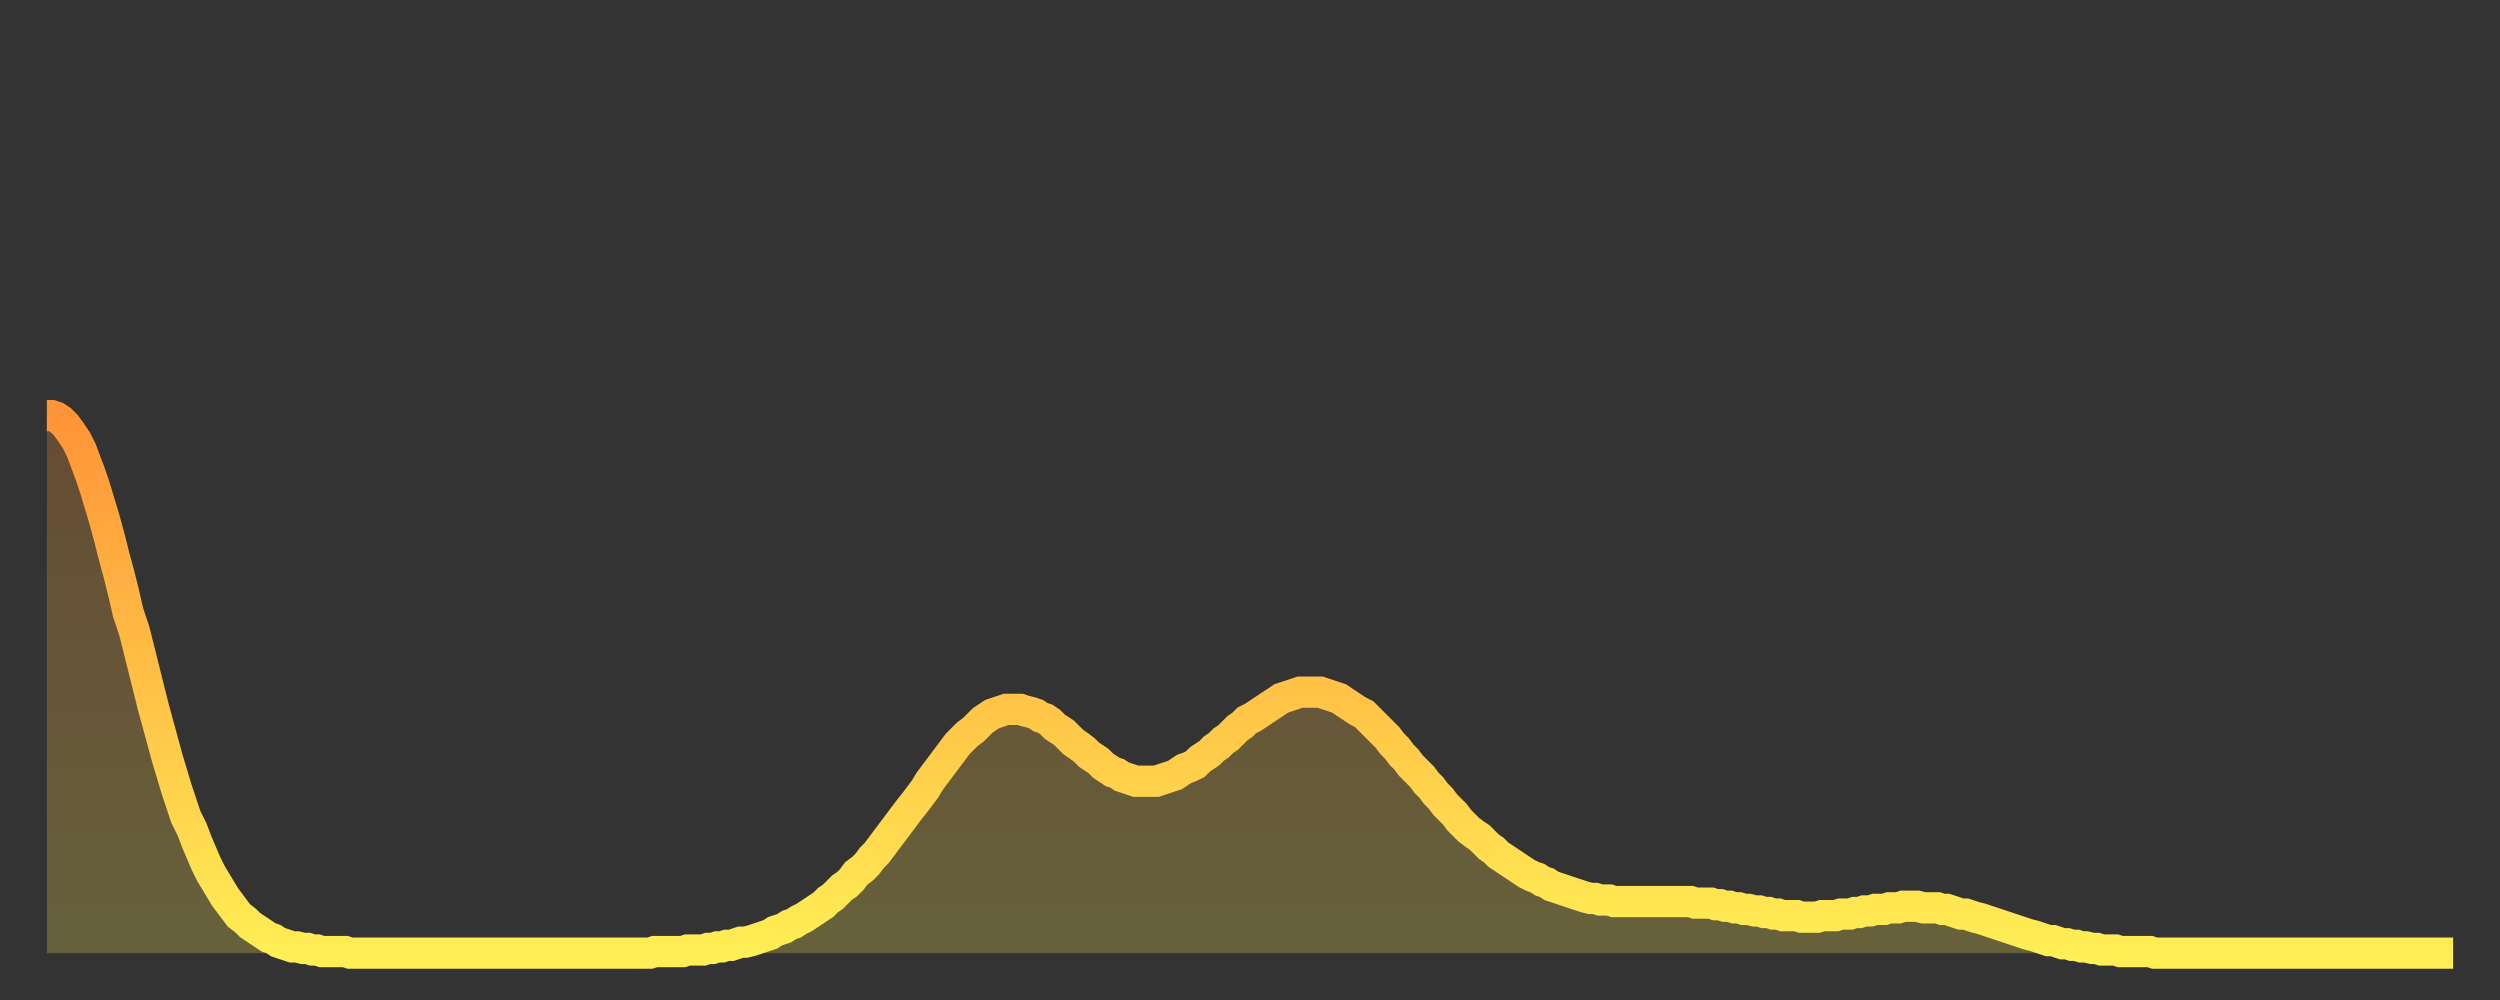
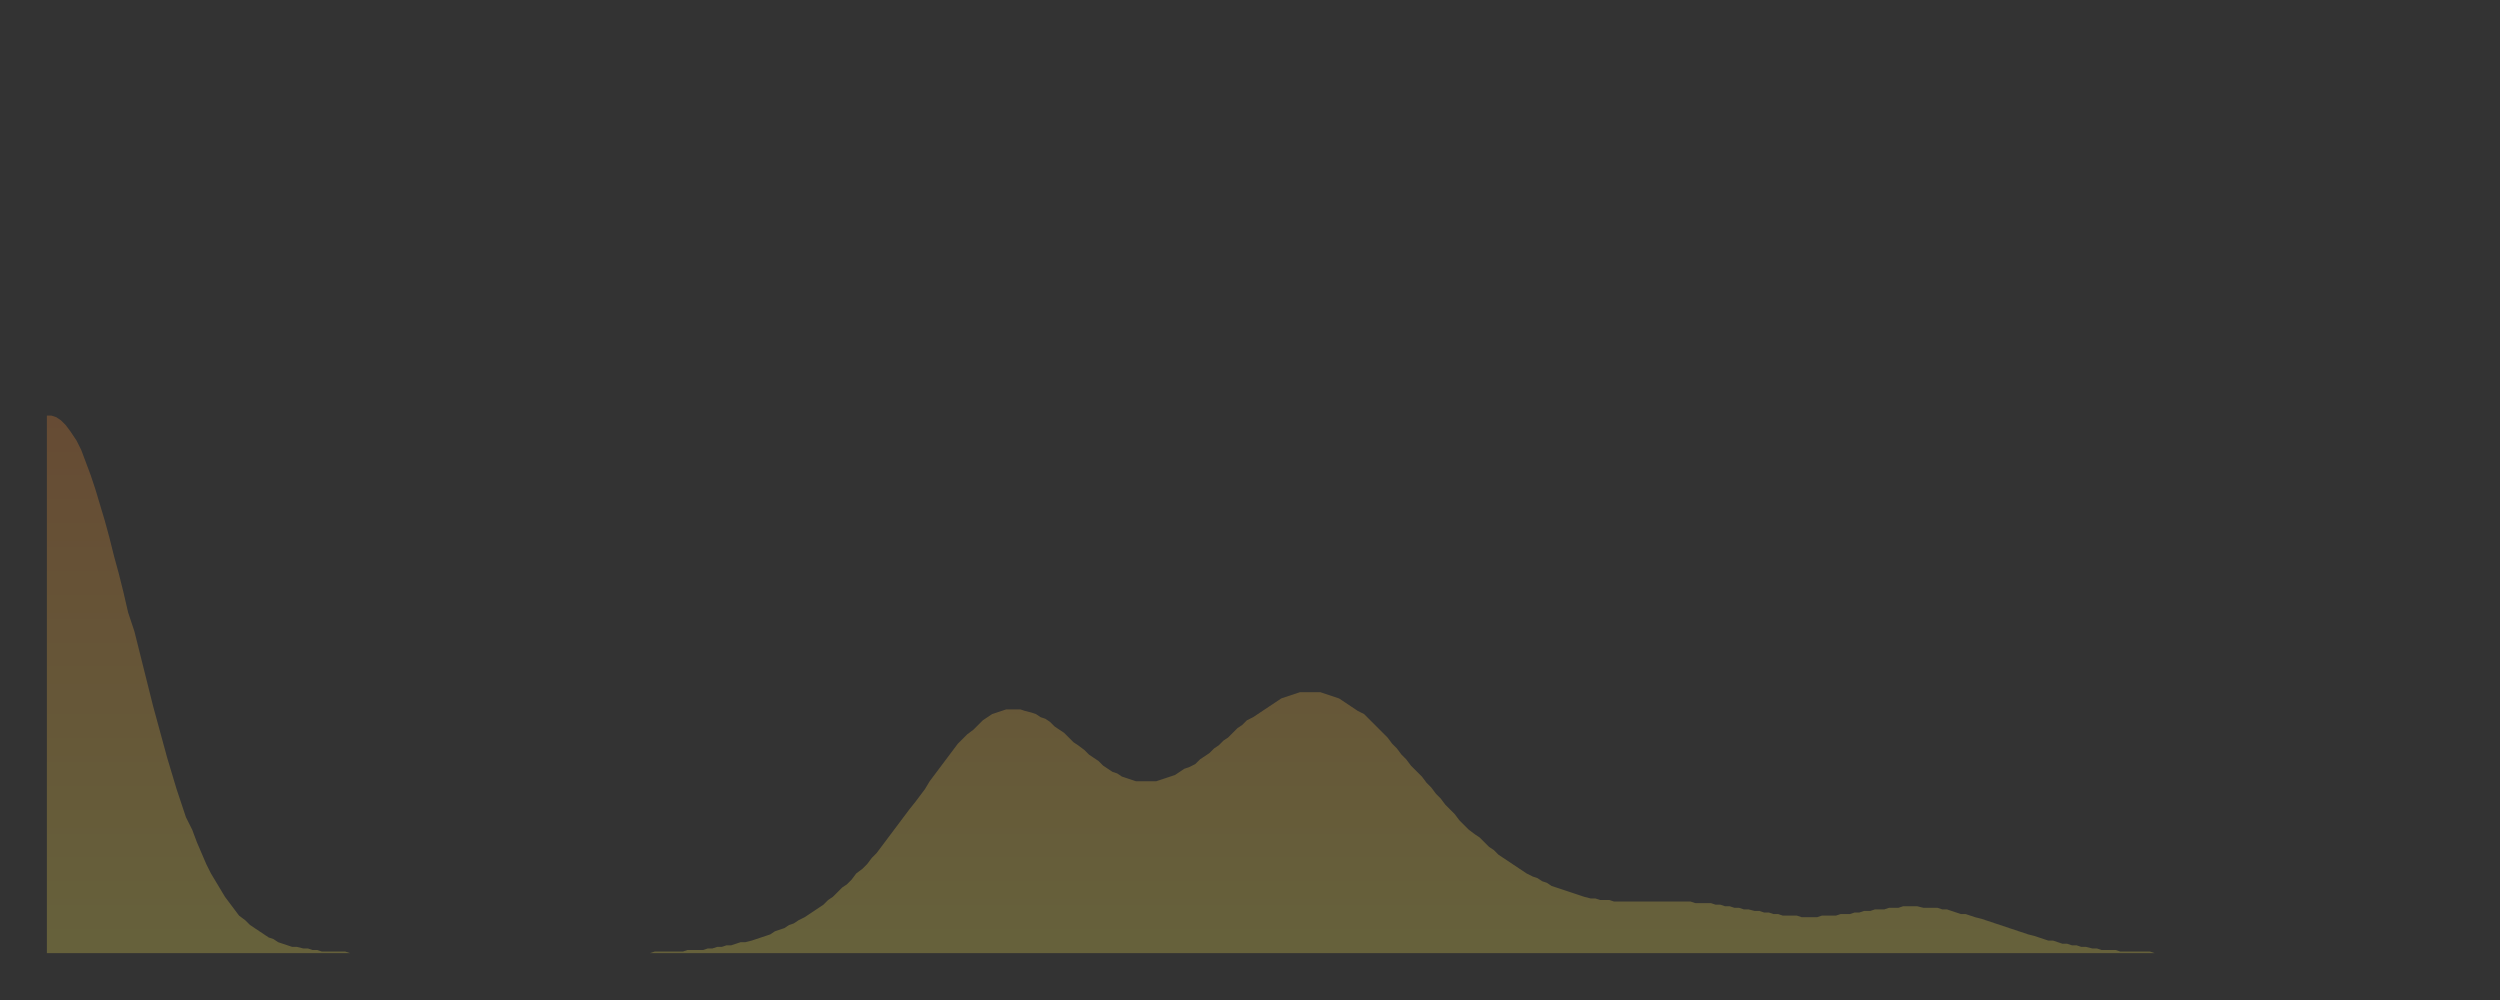
<svg xmlns="http://www.w3.org/2000/svg" baseProfile="full" height="64" version="1.1" width="160">
  <rect width="100%" height="100%" fill="#333333" stroke="none" />
  <defs>
    <linearGradient id="id5945560" x1="0" x2="0" y1="0" y2="1">
      <stop offset="0%" stop-color="#ff9437" />
      <stop offset="50%" stop-color="#ffc146" />
      <stop offset="100%" stop-color="#ffee55" />
    </linearGradient>
  </defs>
  <g transform="translate(3,3)">
    <g>
-       <path d="M 0.0 23.6 0.3 23.6 0.6 23.7 0.9 23.9 1.2 24.2 1.5 24.6 1.9 25.2 2.2 25.8 2.5 26.6 2.8 27.4 3.1 28.3 3.4 29.3 3.7 30.3 4.0 31.4 4.3 32.6 4.6 33.7 4.9 34.9 5.2 36.2 5.6 37.4 5.9 38.6 6.2 39.8 6.5 41.0 6.8 42.2 7.1 43.3 7.4 44.4 7.7 45.5 8.0 46.5 8.3 47.5 8.6 48.4 8.9 49.3 9.3 50.1 9.6 50.9 9.9 51.6 10.2 52.3 10.5 52.9 10.8 53.4 11.1 53.9 11.4 54.4 11.7 54.8 12.0 55.2 12.3 55.6 12.7 55.9 13.0 56.2 13.3 56.4 13.6 56.6 13.9 56.8 14.2 57.0 14.5 57.1 14.8 57.3 15.1 57.4 15.4 57.5 15.7 57.6 16.0 57.6 16.4 57.7 16.7 57.7 17.0 57.8 17.3 57.8 17.6 57.9 17.9 57.9 18.2 57.9 18.5 57.9 18.8 57.9 19.1 57.9 19.4 58.0 19.8 58.0 20.1 58.0 20.4 58.0 20.7 58.0 21.0 58.0 21.3 58.0 21.6 58.0 21.9 58.0 22.2 58.0 22.5 58.0 22.8 58.0 23.1 58.0 23.5 58.0 23.8 58.0 24.1 58.0 24.4 58.0 24.7 58.0 25.0 58.0 25.3 58.0 25.6 58.0 25.9 58.0 26.2 58.0 26.5 58.0 26.8 58.0 27.2 58.0 27.5 58.0 27.8 58.0 28.1 58.0 28.4 58.0 28.7 58.0 29.0 58.0 29.3 58.0 29.6 58.0 29.9 58.0 30.2 58.0 30.6 58.0 30.9 58.0 31.2 58.0 31.5 58.0 31.8 58.0 32.1 58.0 32.4 58.0 32.7 58.0 33.0 58.0 33.3 58.0 33.6 58.0 33.9 58.0 34.3 58.0 34.6 58.0 34.9 58.0 35.2 58.0 35.5 58.0 35.8 58.0 36.1 58.0 36.4 58.0 36.7 58.0 37.0 58.0 37.3 58.0 37.7 58.0 38.0 58.0 38.3 58.0 38.6 58.0 38.9 57.9 39.2 57.9 39.5 57.9 39.8 57.9 40.1 57.9 40.4 57.9 40.7 57.9 41.0 57.8 41.4 57.8 41.7 57.8 42.0 57.8 42.3 57.7 42.6 57.7 42.9 57.6 43.2 57.6 43.5 57.5 43.8 57.5 44.1 57.4 44.4 57.3 44.7 57.3 45.1 57.2 45.4 57.1 45.7 57.0 46.0 56.9 46.3 56.8 46.6 56.6 46.9 56.5 47.2 56.4 47.5 56.2 47.8 56.1 48.1 55.9 48.5 55.7 48.8 55.5 49.1 55.3 49.4 55.1 49.7 54.9 50.0 54.6 50.3 54.4 50.6 54.1 50.9 53.8 51.2 53.6 51.5 53.3 51.8 52.9 52.2 52.6 52.5 52.3 52.8 51.9 53.1 51.6 53.4 51.2 53.7 50.8 54.0 50.4 54.3 50.0 54.6 49.6 54.9 49.2 55.2 48.8 55.6 48.3 55.9 47.9 56.2 47.5 56.5 47.0 56.8 46.6 57.1 46.2 57.4 45.8 57.7 45.4 58.0 45.0 58.3 44.6 58.6 44.3 58.9 44.0 59.3 43.7 59.6 43.4 59.9 43.1 60.2 42.9 60.5 42.7 60.8 42.6 61.1 42.5 61.4 42.4 61.7 42.4 62.0 42.4 62.3 42.4 62.6 42.5 63.0 42.6 63.3 42.7 63.6 42.9 63.9 43.0 64.2 43.2 64.5 43.5 64.8 43.7 65.1 43.9 65.4 44.2 65.7 44.5 66.0 44.7 66.4 45.0 66.7 45.3 67.0 45.5 67.3 45.7 67.6 46.0 67.9 46.2 68.2 46.4 68.5 46.5 68.8 46.7 69.1 46.8 69.4 46.9 69.7 47.0 70.1 47.0 70.4 47.0 70.7 47.0 71.0 47.0 71.3 46.9 71.6 46.8 71.9 46.7 72.2 46.6 72.5 46.4 72.8 46.2 73.1 46.1 73.5 45.9 73.8 45.6 74.1 45.4 74.4 45.2 74.7 44.9 75.0 44.7 75.3 44.4 75.6 44.2 75.9 43.9 76.2 43.6 76.5 43.4 76.8 43.1 77.2 42.9 77.5 42.7 77.8 42.5 78.1 42.3 78.4 42.1 78.7 41.9 79.0 41.7 79.3 41.6 79.6 41.5 79.9 41.4 80.2 41.3 80.5 41.3 80.9 41.3 81.2 41.3 81.5 41.3 81.8 41.4 82.1 41.5 82.4 41.6 82.7 41.7 83.0 41.9 83.3 42.1 83.6 42.3 83.9 42.5 84.3 42.7 84.6 43.0 84.9 43.3 85.2 43.6 85.5 43.9 85.8 44.2 86.1 44.6 86.4 44.9 86.7 45.3 87.0 45.6 87.3 46.0 87.6 46.3 88.0 46.7 88.3 47.1 88.6 47.4 88.9 47.8 89.2 48.1 89.5 48.5 89.8 48.8 90.1 49.1 90.4 49.5 90.7 49.8 91.0 50.1 91.4 50.4 91.7 50.6 92.0 50.9 92.3 51.2 92.6 51.4 92.9 51.7 93.2 51.9 93.5 52.1 93.8 52.3 94.1 52.5 94.4 52.7 94.7 52.9 95.1 53.1 95.4 53.2 95.7 53.4 96.0 53.5 96.3 53.7 96.6 53.8 96.9 53.9 97.2 54.0 97.5 54.1 97.8 54.2 98.1 54.3 98.4 54.4 98.8 54.5 99.1 54.5 99.4 54.6 99.7 54.6 100.0 54.6 100.3 54.7 100.6 54.7 100.9 54.7 101.2 54.7 101.5 54.7 101.8 54.7 102.2 54.7 102.5 54.7 102.8 54.7 103.1 54.7 103.4 54.7 103.7 54.7 104.0 54.7 104.3 54.7 104.6 54.7 104.9 54.7 105.2 54.7 105.5 54.8 105.9 54.8 106.2 54.8 106.5 54.8 106.8 54.9 107.1 54.9 107.4 55.0 107.7 55.0 108.0 55.1 108.3 55.1 108.6 55.2 108.9 55.2 109.3 55.3 109.6 55.3 109.9 55.4 110.2 55.4 110.5 55.5 110.8 55.5 111.1 55.6 111.4 55.6 111.7 55.6 112.0 55.6 112.3 55.7 112.6 55.7 113.0 55.7 113.3 55.7 113.6 55.6 113.9 55.6 114.2 55.6 114.5 55.6 114.8 55.5 115.1 55.5 115.4 55.5 115.7 55.4 116.0 55.4 116.3 55.3 116.7 55.3 117.0 55.2 117.3 55.2 117.6 55.2 117.9 55.1 118.2 55.1 118.5 55.1 118.8 55.0 119.1 55.0 119.4 55.0 119.7 55.0 120.1 55.1 120.4 55.1 120.7 55.1 121.0 55.1 121.3 55.2 121.6 55.2 121.9 55.3 122.2 55.4 122.5 55.5 122.8 55.5 123.1 55.6 123.4 55.7 123.8 55.8 124.1 55.9 124.4 56.0 124.7 56.1 125.0 56.2 125.3 56.3 125.6 56.4 125.9 56.5 126.2 56.6 126.5 56.7 126.8 56.8 127.2 56.9 127.5 57.0 127.8 57.1 128.1 57.2 128.4 57.2 128.7 57.3 129.0 57.4 129.3 57.4 129.6 57.5 129.9 57.5 130.2 57.6 130.5 57.6 130.9 57.7 131.2 57.7 131.5 57.8 131.8 57.8 132.1 57.8 132.4 57.8 132.7 57.9 133.0 57.9 133.3 57.9 133.6 57.9 133.9 57.9 134.2 57.9 134.6 57.9 134.9 58.0 135.2 58.0 135.5 58.0 135.8 58.0 136.1 58.0 136.4 58.0 136.7 58.0 137.0 58.0 137.3 58.0 137.6 58.0 138.0 58.0 138.3 58.0 138.6 58.0 138.9 58.0 139.2 58.0 139.5 58.0 139.8 58.0 140.1 58.0 140.4 58.0 140.7 58.0 141.0 58.0 141.3 58.0 141.7 58.0 142.0 58.0 142.3 58.0 142.6 58.0 142.9 58.0 143.2 58.0 143.5 58.0 143.8 58.0 144.1 58.0 144.4 58.0 144.7 58.0 145.1 58.0 145.4 58.0 145.7 58.0 146.0 58.0 146.3 58.0 146.6 58.0 146.9 58.0 147.2 58.0 147.5 58.0 147.8 58.0 148.1 58.0 148.4 58.0 148.8 58.0 149.1 58.0 149.4 58.0 149.7 58.0 150.0 58.0 150.3 58.0 150.6 58.0 150.9 58.0 151.2 58.0 151.5 58.0 151.8 58.0 152.1 58.0 152.5 58.0 152.8 58.0 153.1 58.0 153.4 58.0 153.7 58.0 154.0 58.0" fill="none" id="graph-curve" opacity="1" stroke="url(#id5945560)" stroke-width="2" />
      <path d="M 0 58 L 0.0 23.6 0.3 23.6 0.6 23.7 0.9 23.9 1.2 24.2 1.5 24.6 1.9 25.2 2.2 25.8 2.5 26.6 2.8 27.4 3.1 28.3 3.4 29.3 3.7 30.3 4.0 31.4 4.3 32.6 4.6 33.7 4.9 34.9 5.2 36.2 5.6 37.4 5.9 38.6 6.2 39.8 6.5 41.0 6.8 42.2 7.1 43.3 7.4 44.4 7.7 45.5 8.0 46.5 8.3 47.5 8.6 48.4 8.9 49.3 9.3 50.1 9.6 50.9 9.9 51.6 10.2 52.3 10.5 52.9 10.8 53.4 11.1 53.9 11.4 54.4 11.7 54.8 12.0 55.2 12.3 55.6 12.7 55.9 13.0 56.2 13.3 56.4 13.6 56.6 13.9 56.8 14.2 57.0 14.5 57.1 14.8 57.3 15.1 57.4 15.4 57.5 15.7 57.6 16.0 57.6 16.4 57.7 16.7 57.7 17.0 57.8 17.3 57.8 17.6 57.9 17.9 57.9 18.2 57.9 18.5 57.9 18.8 57.9 19.1 57.9 19.4 58.0 19.8 58.0 20.1 58.0 20.4 58.0 20.7 58.0 21.0 58.0 21.3 58.0 21.6 58.0 21.9 58.0 22.2 58.0 22.5 58.0 22.8 58.0 23.1 58.0 23.5 58.0 23.8 58.0 24.1 58.0 24.4 58.0 24.7 58.0 25.0 58.0 25.3 58.0 25.6 58.0 25.9 58.0 26.2 58.0 26.5 58.0 26.8 58.0 27.2 58.0 27.5 58.0 27.8 58.0 28.1 58.0 28.4 58.0 28.7 58.0 29.0 58.0 29.3 58.0 29.6 58.0 29.9 58.0 30.2 58.0 30.6 58.0 30.9 58.0 31.2 58.0 31.5 58.0 31.8 58.0 32.1 58.0 32.4 58.0 32.7 58.0 33.0 58.0 33.3 58.0 33.6 58.0 33.9 58.0 34.3 58.0 34.6 58.0 34.9 58.0 35.2 58.0 35.5 58.0 35.8 58.0 36.1 58.0 36.4 58.0 36.7 58.0 37.0 58.0 37.3 58.0 37.7 58.0 38.0 58.0 38.3 58.0 38.6 58.0 38.9 57.9 39.2 57.9 39.5 57.9 39.8 57.9 40.1 57.9 40.4 57.9 40.7 57.9 41.0 57.8 41.4 57.8 41.7 57.8 42.0 57.8 42.3 57.7 42.6 57.7 42.9 57.6 43.2 57.6 43.5 57.5 43.8 57.5 44.1 57.4 44.4 57.3 44.7 57.3 45.1 57.2 45.4 57.1 45.7 57.0 46.0 56.9 46.3 56.8 46.6 56.6 46.9 56.5 47.2 56.4 47.5 56.2 47.8 56.1 48.1 55.9 48.5 55.7 48.8 55.5 49.1 55.3 49.4 55.1 49.7 54.9 50.0 54.6 50.3 54.4 50.6 54.1 50.9 53.8 51.2 53.6 51.5 53.3 51.8 52.9 52.2 52.6 52.5 52.3 52.8 51.9 53.1 51.6 53.4 51.2 53.7 50.8 54.0 50.4 54.3 50.0 54.6 49.6 54.9 49.2 55.2 48.8 55.6 48.3 55.9 47.9 56.2 47.5 56.5 47.0 56.8 46.6 57.1 46.2 57.4 45.8 57.7 45.4 58.0 45.0 58.3 44.6 58.6 44.3 58.9 44.0 59.3 43.7 59.6 43.4 59.9 43.1 60.2 42.9 60.5 42.7 60.8 42.6 61.1 42.5 61.4 42.4 61.7 42.4 62.0 42.4 62.3 42.4 62.6 42.5 63.0 42.6 63.3 42.7 63.6 42.9 63.9 43.0 64.2 43.2 64.5 43.5 64.8 43.7 65.1 43.9 65.4 44.2 65.7 44.5 66.0 44.7 66.4 45.0 66.7 45.3 67.0 45.5 67.3 45.7 67.6 46.0 67.9 46.2 68.2 46.4 68.5 46.5 68.8 46.7 69.1 46.8 69.4 46.9 69.7 47.0 70.1 47.0 70.4 47.0 70.7 47.0 71.0 47.0 71.3 46.9 71.6 46.8 71.9 46.7 72.2 46.6 72.5 46.4 72.8 46.2 73.1 46.1 73.5 45.9 73.8 45.6 74.1 45.4 74.4 45.2 74.7 44.9 75.0 44.7 75.3 44.4 75.6 44.2 75.9 43.9 76.2 43.6 76.5 43.4 76.8 43.1 77.2 42.9 77.5 42.7 77.8 42.5 78.1 42.3 78.4 42.1 78.7 41.9 79.0 41.7 79.3 41.6 79.6 41.5 79.9 41.4 80.2 41.3 80.5 41.3 80.9 41.3 81.2 41.3 81.5 41.3 81.8 41.4 82.1 41.5 82.4 41.6 82.7 41.7 83.0 41.9 83.3 42.1 83.6 42.3 83.9 42.5 84.3 42.7 84.6 43.0 84.9 43.3 85.2 43.6 85.5 43.9 85.8 44.2 86.1 44.6 86.4 44.9 86.7 45.3 87.0 45.6 87.3 46.0 87.6 46.3 88.0 46.7 88.3 47.1 88.6 47.4 88.9 47.8 89.2 48.1 89.5 48.5 89.8 48.8 90.1 49.1 90.4 49.5 90.7 49.8 91.0 50.1 91.4 50.4 91.7 50.6 92.0 50.9 92.3 51.2 92.6 51.4 92.9 51.7 93.2 51.9 93.5 52.1 93.8 52.3 94.1 52.5 94.4 52.7 94.7 52.9 95.1 53.1 95.4 53.2 95.7 53.4 96.0 53.5 96.3 53.7 96.6 53.8 96.9 53.9 97.2 54.0 97.5 54.1 97.8 54.2 98.1 54.3 98.4 54.4 98.8 54.5 99.1 54.5 99.4 54.6 99.7 54.6 100.0 54.6 100.3 54.7 100.6 54.7 100.9 54.7 101.2 54.7 101.5 54.7 101.8 54.7 102.2 54.7 102.5 54.7 102.8 54.7 103.1 54.7 103.4 54.7 103.7 54.7 104.0 54.7 104.3 54.7 104.6 54.7 104.9 54.7 105.2 54.7 105.5 54.8 105.9 54.8 106.2 54.8 106.5 54.8 106.8 54.9 107.1 54.9 107.4 55.0 107.7 55.0 108.0 55.1 108.3 55.1 108.6 55.2 108.9 55.2 109.3 55.3 109.6 55.3 109.9 55.4 110.2 55.4 110.5 55.5 110.8 55.5 111.1 55.6 111.4 55.6 111.7 55.6 112.0 55.6 112.3 55.7 112.6 55.7 113.0 55.7 113.3 55.7 113.6 55.6 113.9 55.6 114.2 55.6 114.5 55.6 114.8 55.5 115.1 55.5 115.4 55.5 115.7 55.4 116.0 55.4 116.3 55.3 116.7 55.3 117.0 55.2 117.3 55.2 117.6 55.2 117.9 55.1 118.2 55.1 118.5 55.1 118.8 55.0 119.1 55.0 119.4 55.0 119.7 55.0 120.1 55.1 120.4 55.1 120.7 55.1 121.0 55.1 121.3 55.2 121.6 55.2 121.9 55.3 122.2 55.4 122.5 55.5 122.8 55.5 123.1 55.6 123.4 55.7 123.8 55.8 124.1 55.9 124.4 56.0 124.7 56.1 125.0 56.2 125.3 56.3 125.6 56.4 125.9 56.5 126.2 56.6 126.5 56.7 126.8 56.8 127.2 56.9 127.5 57.0 127.8 57.1 128.1 57.2 128.4 57.2 128.7 57.3 129.0 57.4 129.3 57.4 129.6 57.5 129.9 57.5 130.2 57.6 130.5 57.6 130.9 57.7 131.2 57.7 131.5 57.8 131.8 57.8 132.1 57.8 132.4 57.8 132.7 57.9 133.0 57.9 133.3 57.9 133.6 57.9 133.9 57.9 134.2 57.9 134.6 57.9 134.9 58.0 135.2 58.0 135.5 58.0 135.8 58.0 136.1 58.0 136.4 58.0 136.7 58.0 137.0 58.0 137.3 58.0 137.6 58.0 138.0 58.0 138.3 58.0 138.6 58.0 138.9 58.0 139.2 58.0 139.5 58.0 139.8 58.0 140.1 58.0 140.4 58.0 140.7 58.0 141.0 58.0 141.3 58.0 141.7 58.0 142.0 58.0 142.3 58.0 142.6 58.0 142.9 58.0 143.2 58.0 143.5 58.0 143.8 58.0 144.1 58.0 144.4 58.0 144.7 58.0 145.1 58.0 145.4 58.0 145.7 58.0 146.0 58.0 146.3 58.0 146.6 58.0 146.9 58.0 147.2 58.0 147.5 58.0 147.8 58.0 148.1 58.0 148.4 58.0 148.8 58.0 149.1 58.0 149.4 58.0 149.7 58.0 150.0 58.0 150.3 58.0 150.6 58.0 150.9 58.0 151.2 58.0 151.5 58.0 151.8 58.0 152.1 58.0 152.5 58.0 152.8 58.0 153.1 58.0 153.4 58.0 153.7 58.0 154.0 58.0 154 58" fill="url(#id5945560)" fill-opacity=".25" id="graph-shadow" />
    </g>
  </g>
</svg>